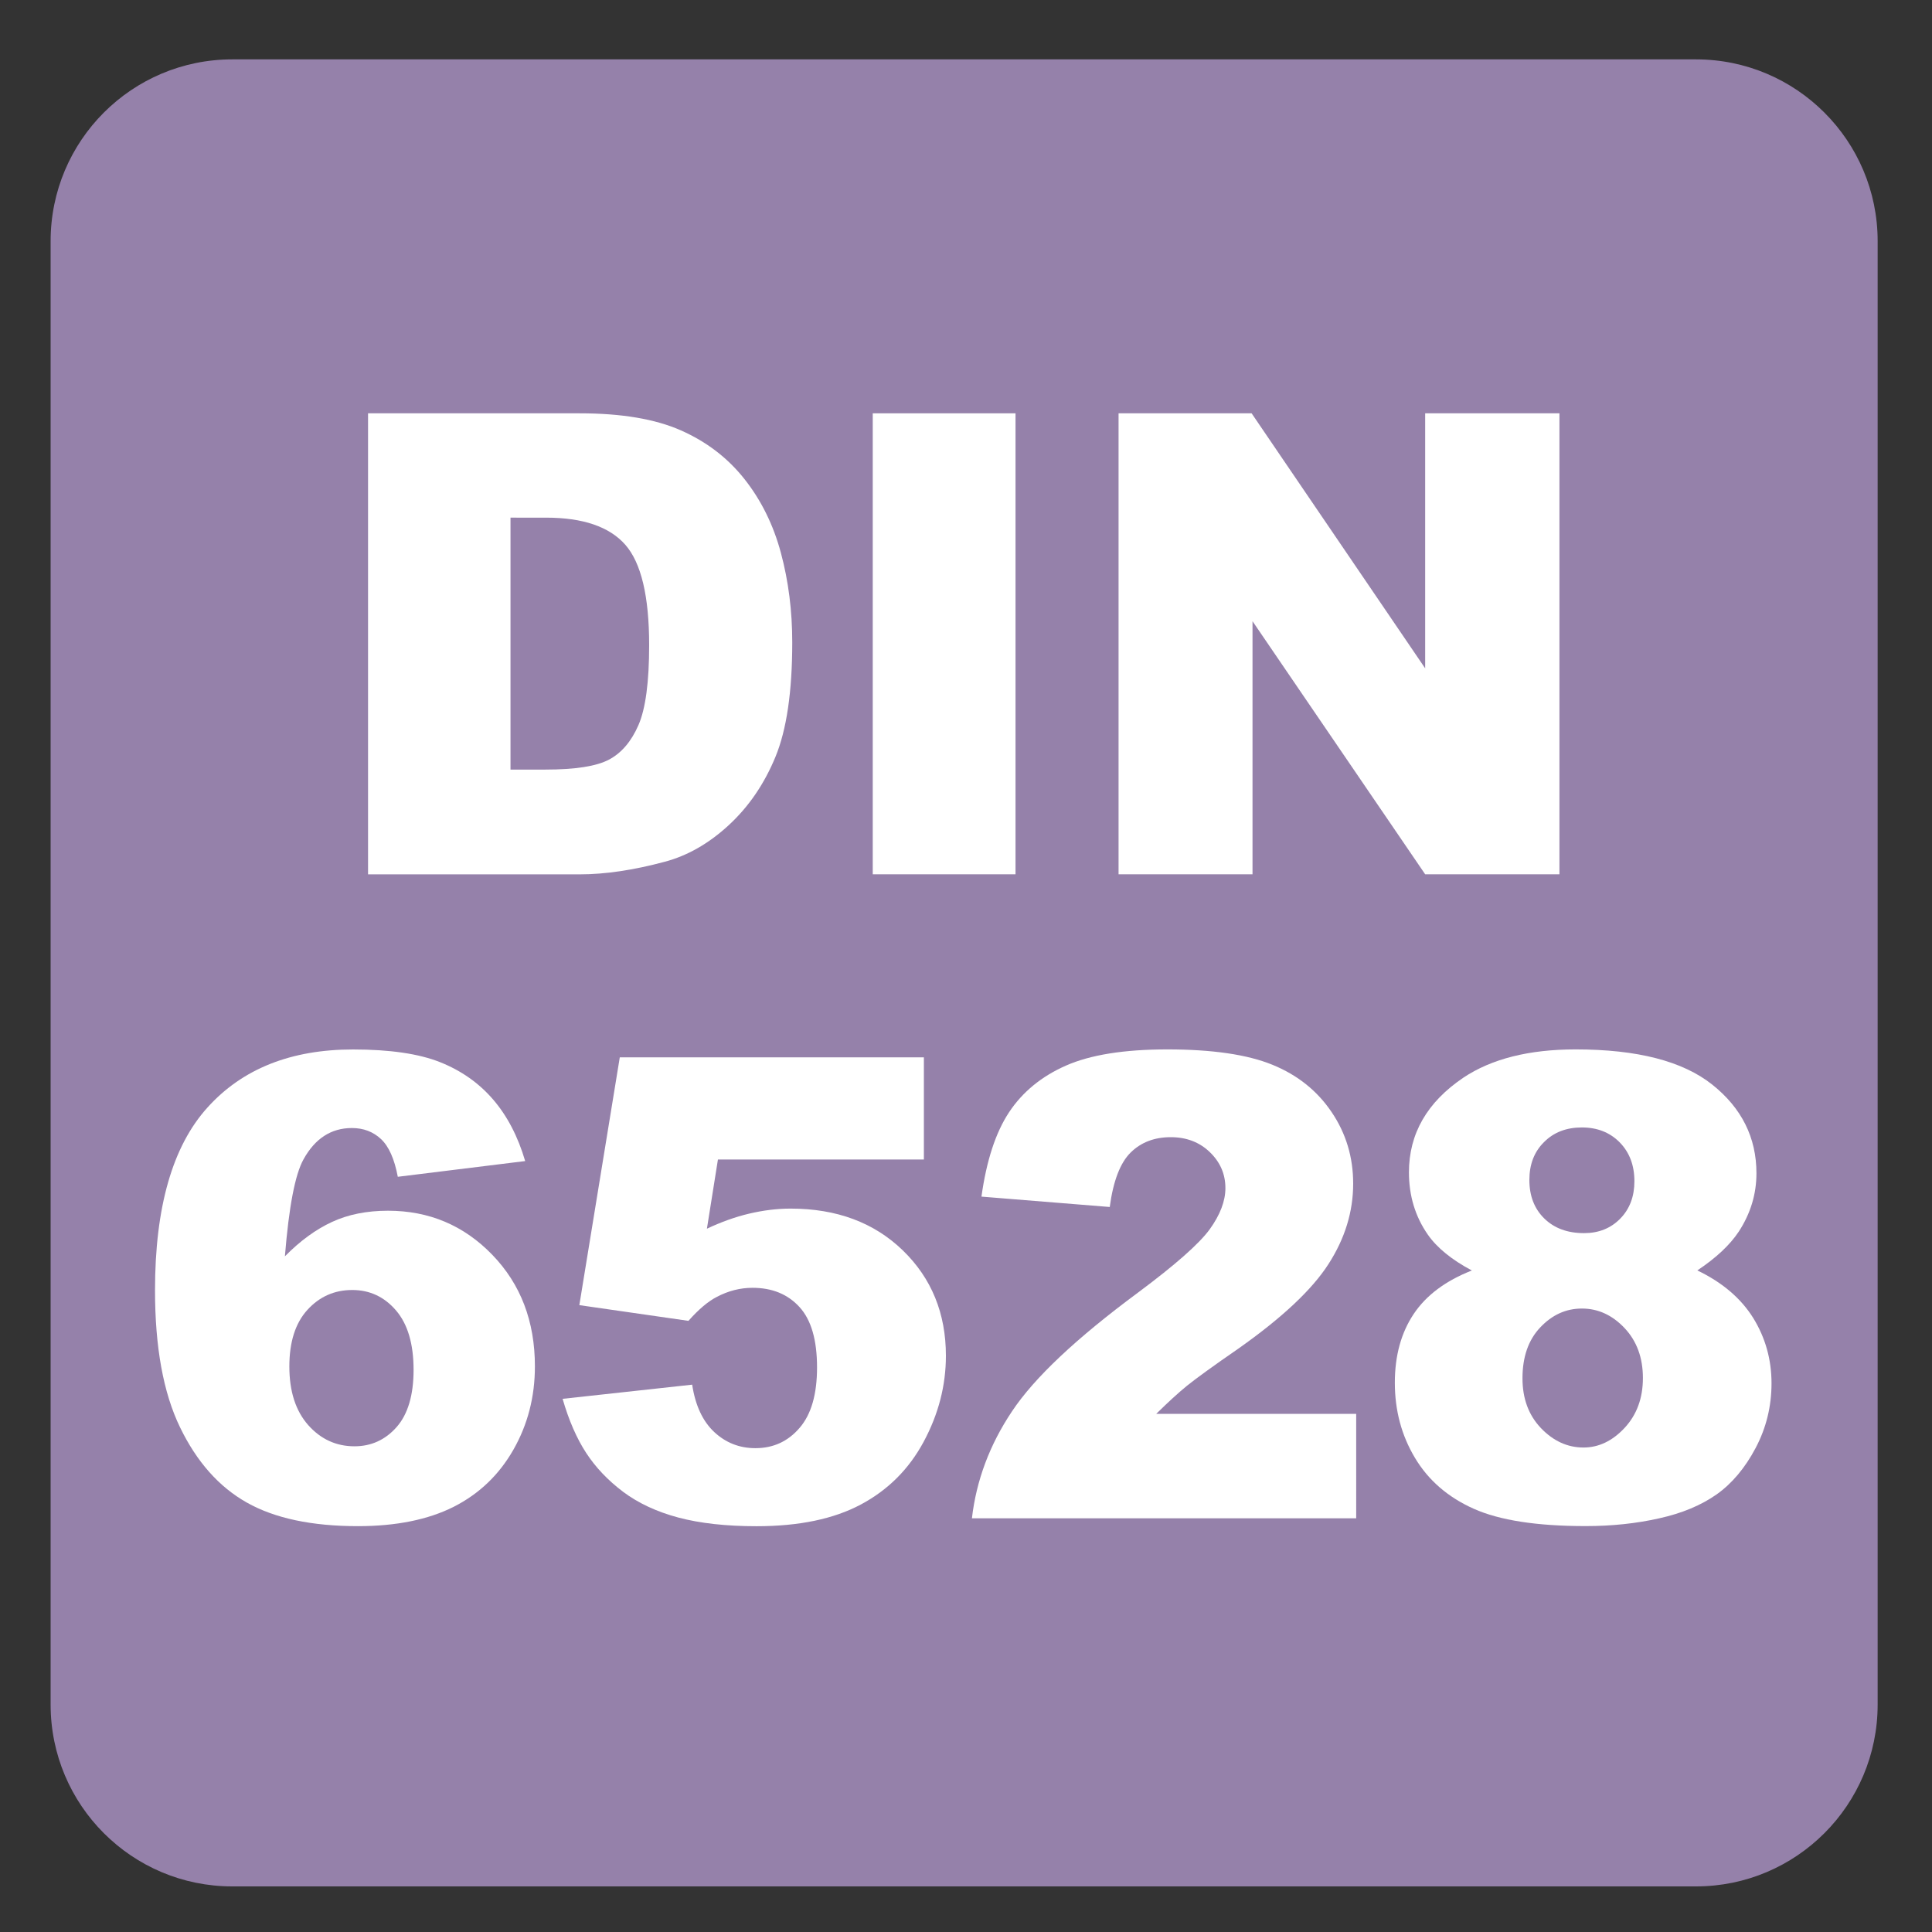
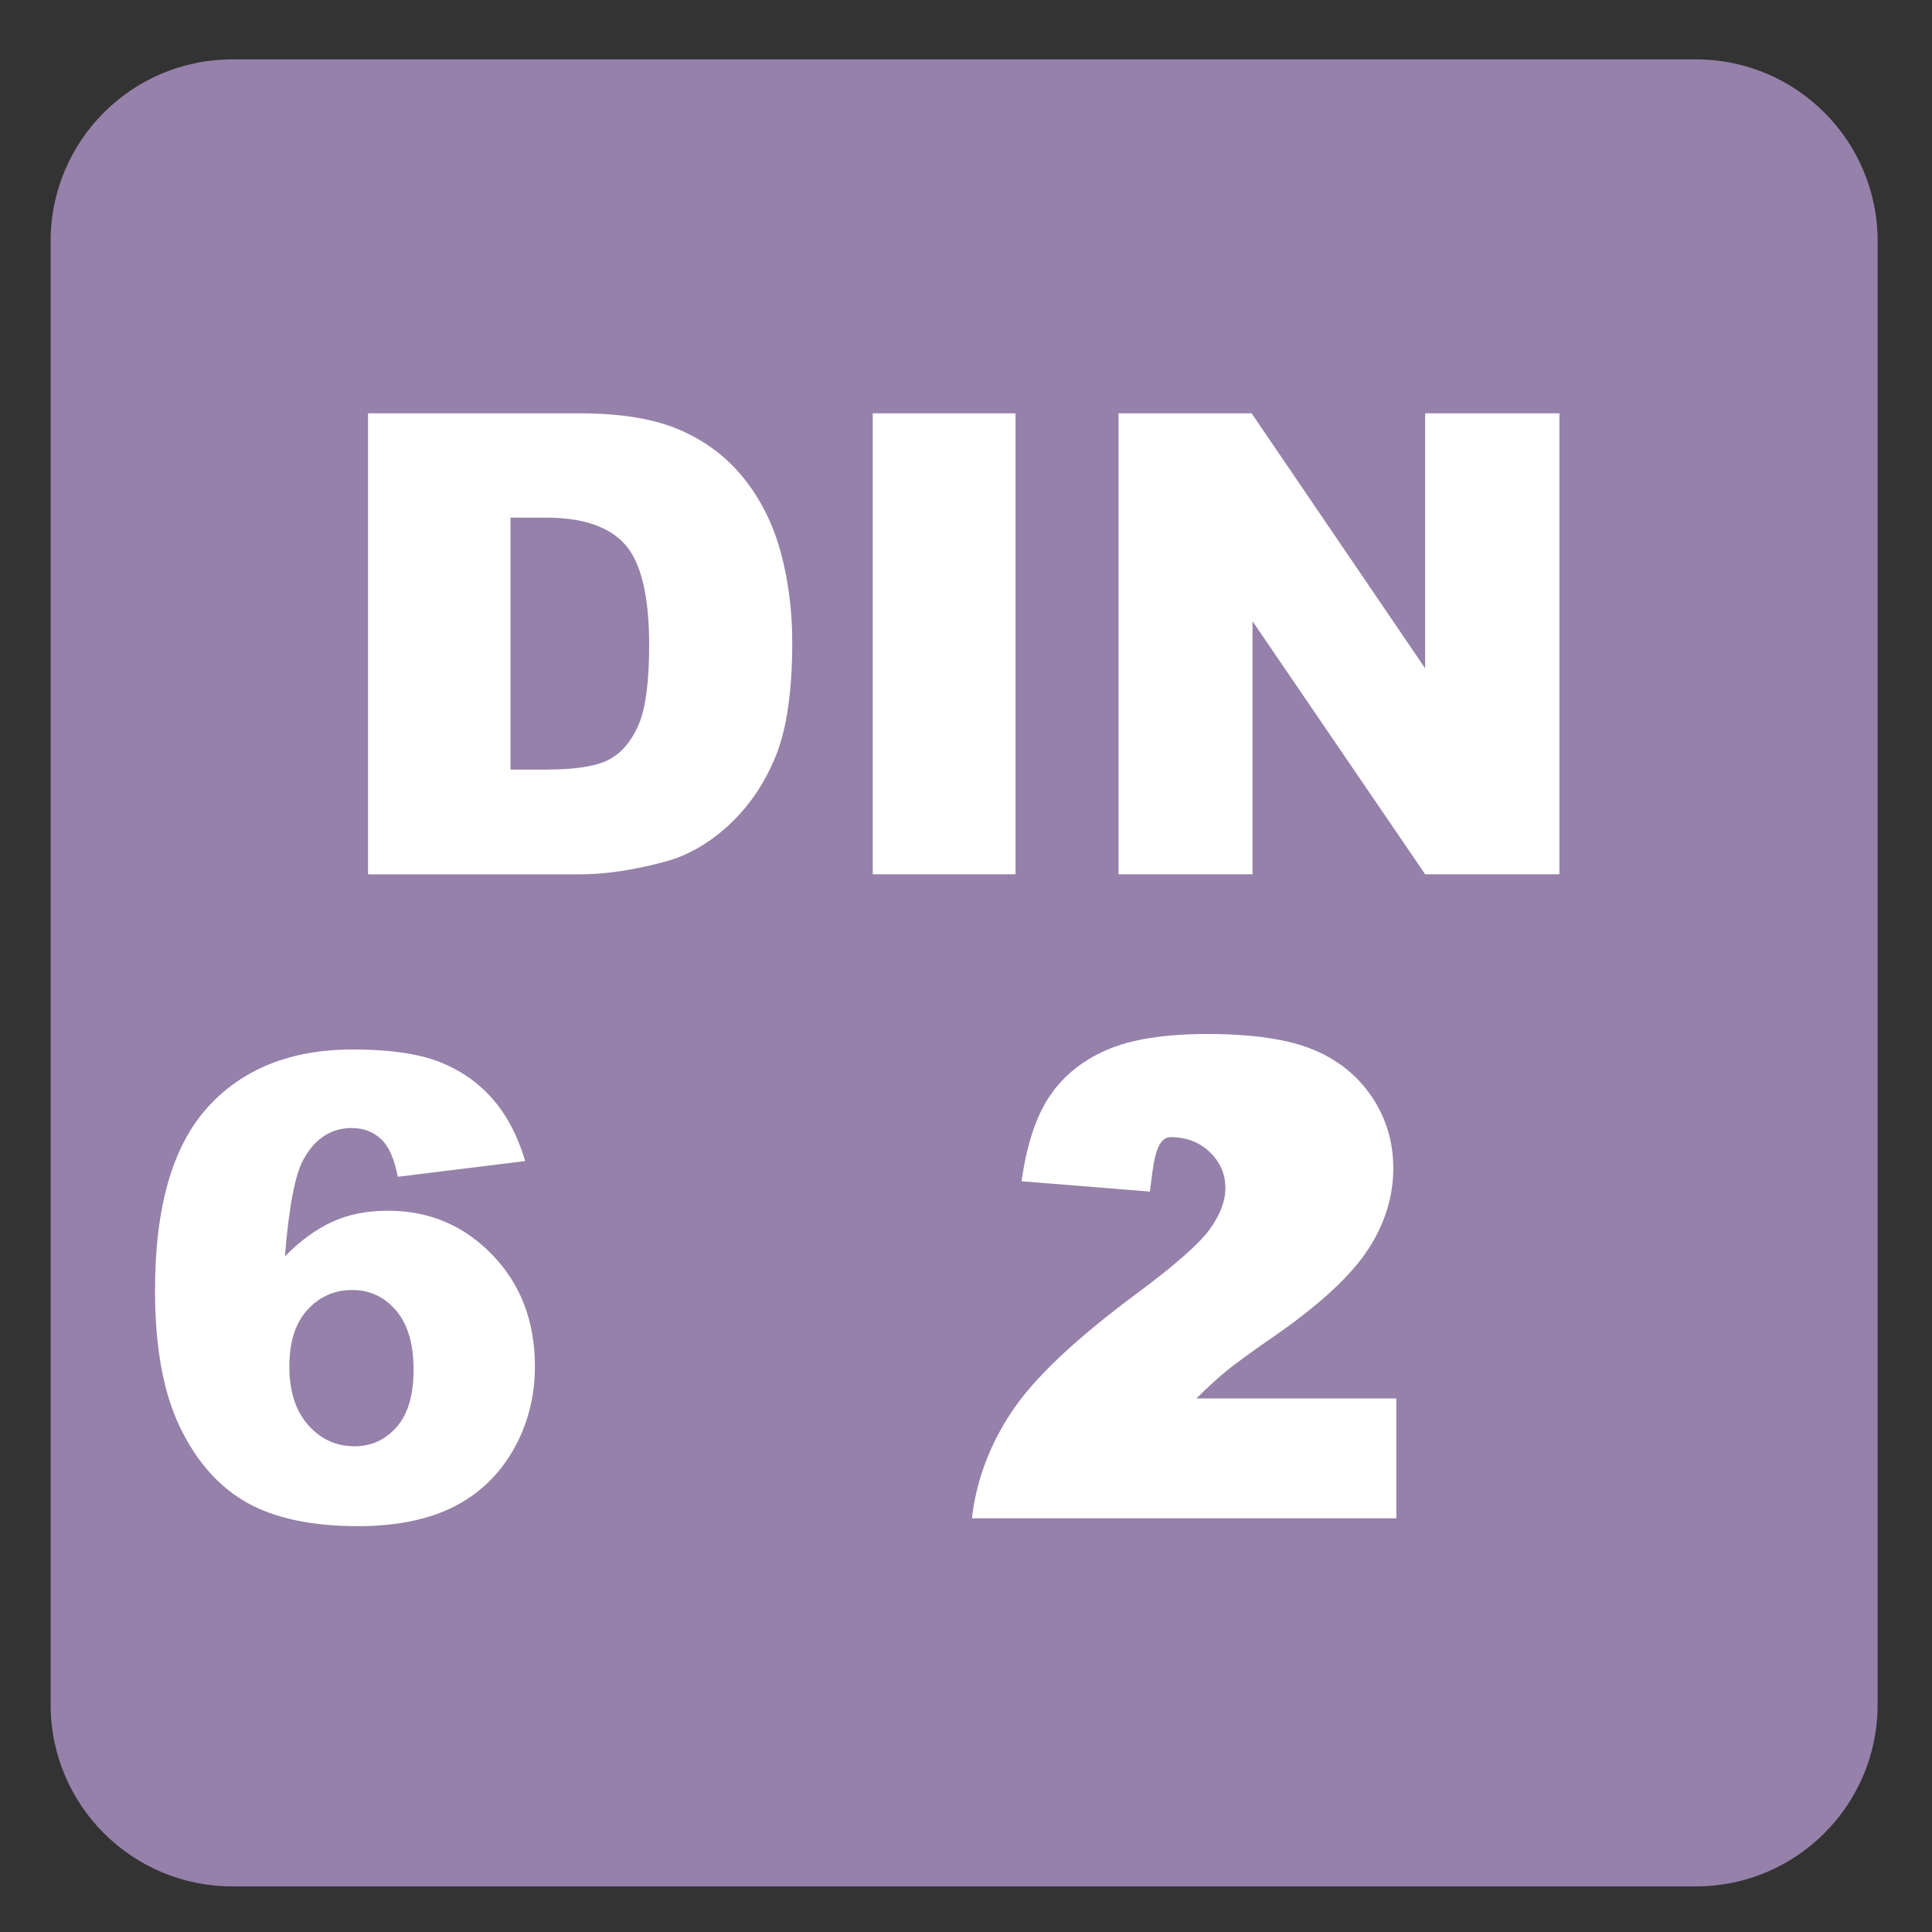
<svg xmlns="http://www.w3.org/2000/svg" version="1.1" x="0px" y="0px" viewBox="0 0 30 30" style="enable-background:new 0 0 30 30;" xml:space="preserve">
  <rect x="0" y="0" width="30" height="30" fill="#333333" stroke="none" />
  <g id="_x31_0080000015_x5F_DIN_x5F_6528.svg">
    <g>
      <g>
        <path style="fill:#9581AA;" d="M26.335,0.922H3.607c-1.558,0-2.821,1.263-2.821,2.822v22.725c0,1.56,1.263,2.823,2.821,2.823     h22.728c1.557,0,2.821-1.263,2.821-2.823V3.744C29.156,2.185,27.892,0.922,26.335,0.922" />
      </g>
      <g>
        <path style="fill:#FFFFFF;" d="M5.715,6.418h3.286c0.648,0,1.171,0.088,1.57,0.264s0.729,0.428,0.989,0.757     s0.449,0.711,0.566,1.147s0.176,0.898,0.176,1.387c0,0.765-0.087,1.358-0.261,1.78s-0.416,0.775-0.725,1.06     s-0.641,0.475-0.996,0.569c-0.485,0.13-0.924,0.195-1.318,0.195H5.715V6.418z M7.927,8.039v3.911h0.542     c0.462,0,0.791-0.051,0.986-0.154s0.348-0.282,0.459-0.537s0.166-0.67,0.166-1.243c0-0.758-0.124-1.278-0.371-1.558     s-0.658-0.42-1.23-0.42H7.927z" />
        <path style="fill:#FFFFFF;" d="M13.552,6.418h2.217v7.158h-2.217V6.418z" />
        <path style="fill:#FFFFFF;" d="M17.37,6.418h2.065l2.695,3.96v-3.96h2.085v7.158h-2.085l-2.681-3.93v3.93h-2.08V6.418z" />
        <path style="fill:#FFFFFF;" d="M8.155,18.029l-1.978,0.244c-0.052-0.276-0.139-0.472-0.261-0.586s-0.272-0.171-0.452-0.171     c-0.322,0-0.573,0.163-0.752,0.488c-0.13,0.234-0.226,0.735-0.288,1.504c0.238-0.241,0.482-0.419,0.732-0.534     c0.25-0.116,0.541-0.174,0.869-0.174c0.638,0,1.178,0.228,1.619,0.684s0.662,1.033,0.662,1.733c0,0.472-0.111,0.903-0.334,1.294     s-0.532,0.686-0.928,0.887c-0.396,0.199-0.891,0.3-1.487,0.3c-0.716,0-1.291-0.122-1.724-0.366s-0.779-0.634-1.038-1.17     c-0.259-0.535-0.388-1.244-0.388-2.126c0-1.292,0.272-2.239,0.815-2.839c0.543-0.602,1.297-0.901,2.261-0.901     c0.57,0,1.02,0.066,1.35,0.197c0.331,0.132,0.604,0.325,0.823,0.579S8.042,17.645,8.155,18.029z M4.493,21.218     c0,0.388,0.098,0.69,0.293,0.911c0.195,0.219,0.435,0.329,0.718,0.329c0.26,0,0.479-0.1,0.654-0.298s0.264-0.495,0.264-0.889     c0-0.403-0.091-0.711-0.273-0.923S5.74,20.031,5.47,20.031c-0.277,0-0.509,0.103-0.696,0.308S4.493,20.837,4.493,21.218z" />
-         <path style="fill:#FFFFFF;" d="M9.624,16.418h4.722v1.587h-3.198l-0.171,1.074c0.221-0.104,0.44-0.183,0.657-0.234     s0.431-0.078,0.642-0.078c0.716,0,1.297,0.217,1.743,0.649s0.669,0.979,0.669,1.636c0,0.462-0.115,0.906-0.344,1.333     s-0.555,0.752-0.977,0.977s-0.961,0.337-1.619,0.337c-0.472,0-0.876-0.045-1.213-0.134c-0.337-0.09-0.624-0.224-0.859-0.4     c-0.236-0.178-0.427-0.379-0.574-0.604s-0.269-0.505-0.366-0.84l2.012-0.22c0.049,0.322,0.163,0.567,0.342,0.735     c0.179,0.167,0.392,0.251,0.64,0.251c0.277,0,0.505-0.104,0.686-0.315c0.181-0.209,0.271-0.522,0.271-0.939     c0-0.427-0.091-0.739-0.273-0.938s-0.425-0.298-0.728-0.298c-0.192,0-0.377,0.047-0.557,0.142     c-0.133,0.068-0.28,0.192-0.439,0.371l-1.694-0.244L9.624,16.418z" />
-         <path style="fill:#FFFFFF;" d="M21.059,23.576h-5.967c0.068-0.589,0.276-1.144,0.623-1.662c0.346-0.52,0.997-1.133,1.951-1.839     c0.582-0.433,0.955-0.762,1.118-0.986c0.162-0.225,0.244-0.438,0.244-0.64c0-0.218-0.081-0.404-0.242-0.559     c-0.161-0.155-0.363-0.232-0.607-0.232c-0.254,0-0.462,0.08-0.623,0.239s-0.27,0.441-0.324,0.845l-1.992-0.161     c0.078-0.56,0.221-0.997,0.43-1.312c0.208-0.313,0.502-0.555,0.881-0.722c0.38-0.168,0.904-0.252,1.575-0.252     c0.699,0,1.244,0.08,1.633,0.239c0.39,0.159,0.695,0.404,0.918,0.734c0.224,0.331,0.335,0.701,0.335,1.111     c0,0.437-0.128,0.853-0.384,1.25c-0.255,0.397-0.72,0.833-1.394,1.309c-0.4,0.276-0.668,0.471-0.804,0.581     c-0.135,0.11-0.294,0.256-0.476,0.435h3.105V23.576z" />
-         <path style="fill:#FFFFFF;" d="M22.855,19.728c-0.312-0.166-0.541-0.352-0.684-0.557c-0.195-0.28-0.293-0.603-0.293-0.967     c0-0.599,0.281-1.089,0.845-1.47c0.439-0.293,1.021-0.439,1.743-0.439c0.957,0,1.664,0.182,2.122,0.547     c0.457,0.364,0.686,0.823,0.686,1.377c0,0.322-0.091,0.623-0.273,0.903c-0.137,0.208-0.352,0.41-0.645,0.605     c0.388,0.186,0.676,0.432,0.867,0.737c0.189,0.306,0.285,0.645,0.285,1.016c0,0.358-0.082,0.692-0.246,1.003     c-0.165,0.312-0.367,0.552-0.605,0.721c-0.24,0.169-0.537,0.294-0.895,0.373c-0.355,0.08-0.735,0.12-1.14,0.12     c-0.759,0-1.338-0.09-1.738-0.269s-0.705-0.442-0.913-0.791c-0.209-0.349-0.312-0.737-0.312-1.167     c0-0.42,0.098-0.775,0.293-1.067C22.146,20.113,22.447,19.888,22.855,19.728z M23.641,21.403c0,0.315,0.096,0.573,0.288,0.774     c0.191,0.199,0.411,0.3,0.659,0.3c0.237,0,0.45-0.102,0.64-0.306c0.188-0.203,0.283-0.461,0.283-0.773     c0-0.315-0.095-0.574-0.285-0.776c-0.191-0.202-0.412-0.303-0.662-0.303c-0.248,0-0.463,0.098-0.647,0.293     C23.732,20.807,23.641,21.071,23.641,21.403z M23.748,18.322c0,0.247,0.077,0.447,0.231,0.598     c0.155,0.152,0.36,0.228,0.618,0.228c0.228,0,0.415-0.075,0.562-0.225s0.22-0.344,0.22-0.581c0-0.247-0.076-0.448-0.229-0.604     c-0.152-0.154-0.349-0.231-0.586-0.231c-0.241,0-0.438,0.075-0.589,0.228C23.823,17.885,23.748,18.081,23.748,18.322z" />
+         <path style="fill:#FFFFFF;" d="M21.059,23.576h-5.967c0.068-0.589,0.276-1.144,0.623-1.662c0.346-0.52,0.997-1.133,1.951-1.839     c0.582-0.433,0.955-0.762,1.118-0.986c0.162-0.225,0.244-0.438,0.244-0.64c0-0.218-0.081-0.404-0.242-0.559     c-0.161-0.155-0.363-0.232-0.607-0.232s-0.27,0.441-0.324,0.845l-1.992-0.161     c0.078-0.56,0.221-0.997,0.43-1.312c0.208-0.313,0.502-0.555,0.881-0.722c0.38-0.168,0.904-0.252,1.575-0.252     c0.699,0,1.244,0.08,1.633,0.239c0.39,0.159,0.695,0.404,0.918,0.734c0.224,0.331,0.335,0.701,0.335,1.111     c0,0.437-0.128,0.853-0.384,1.25c-0.255,0.397-0.72,0.833-1.394,1.309c-0.4,0.276-0.668,0.471-0.804,0.581     c-0.135,0.11-0.294,0.256-0.476,0.435h3.105V23.576z" />
      </g>
    </g>
  </g>
  <g id="Layer_1">
</g>
</svg>